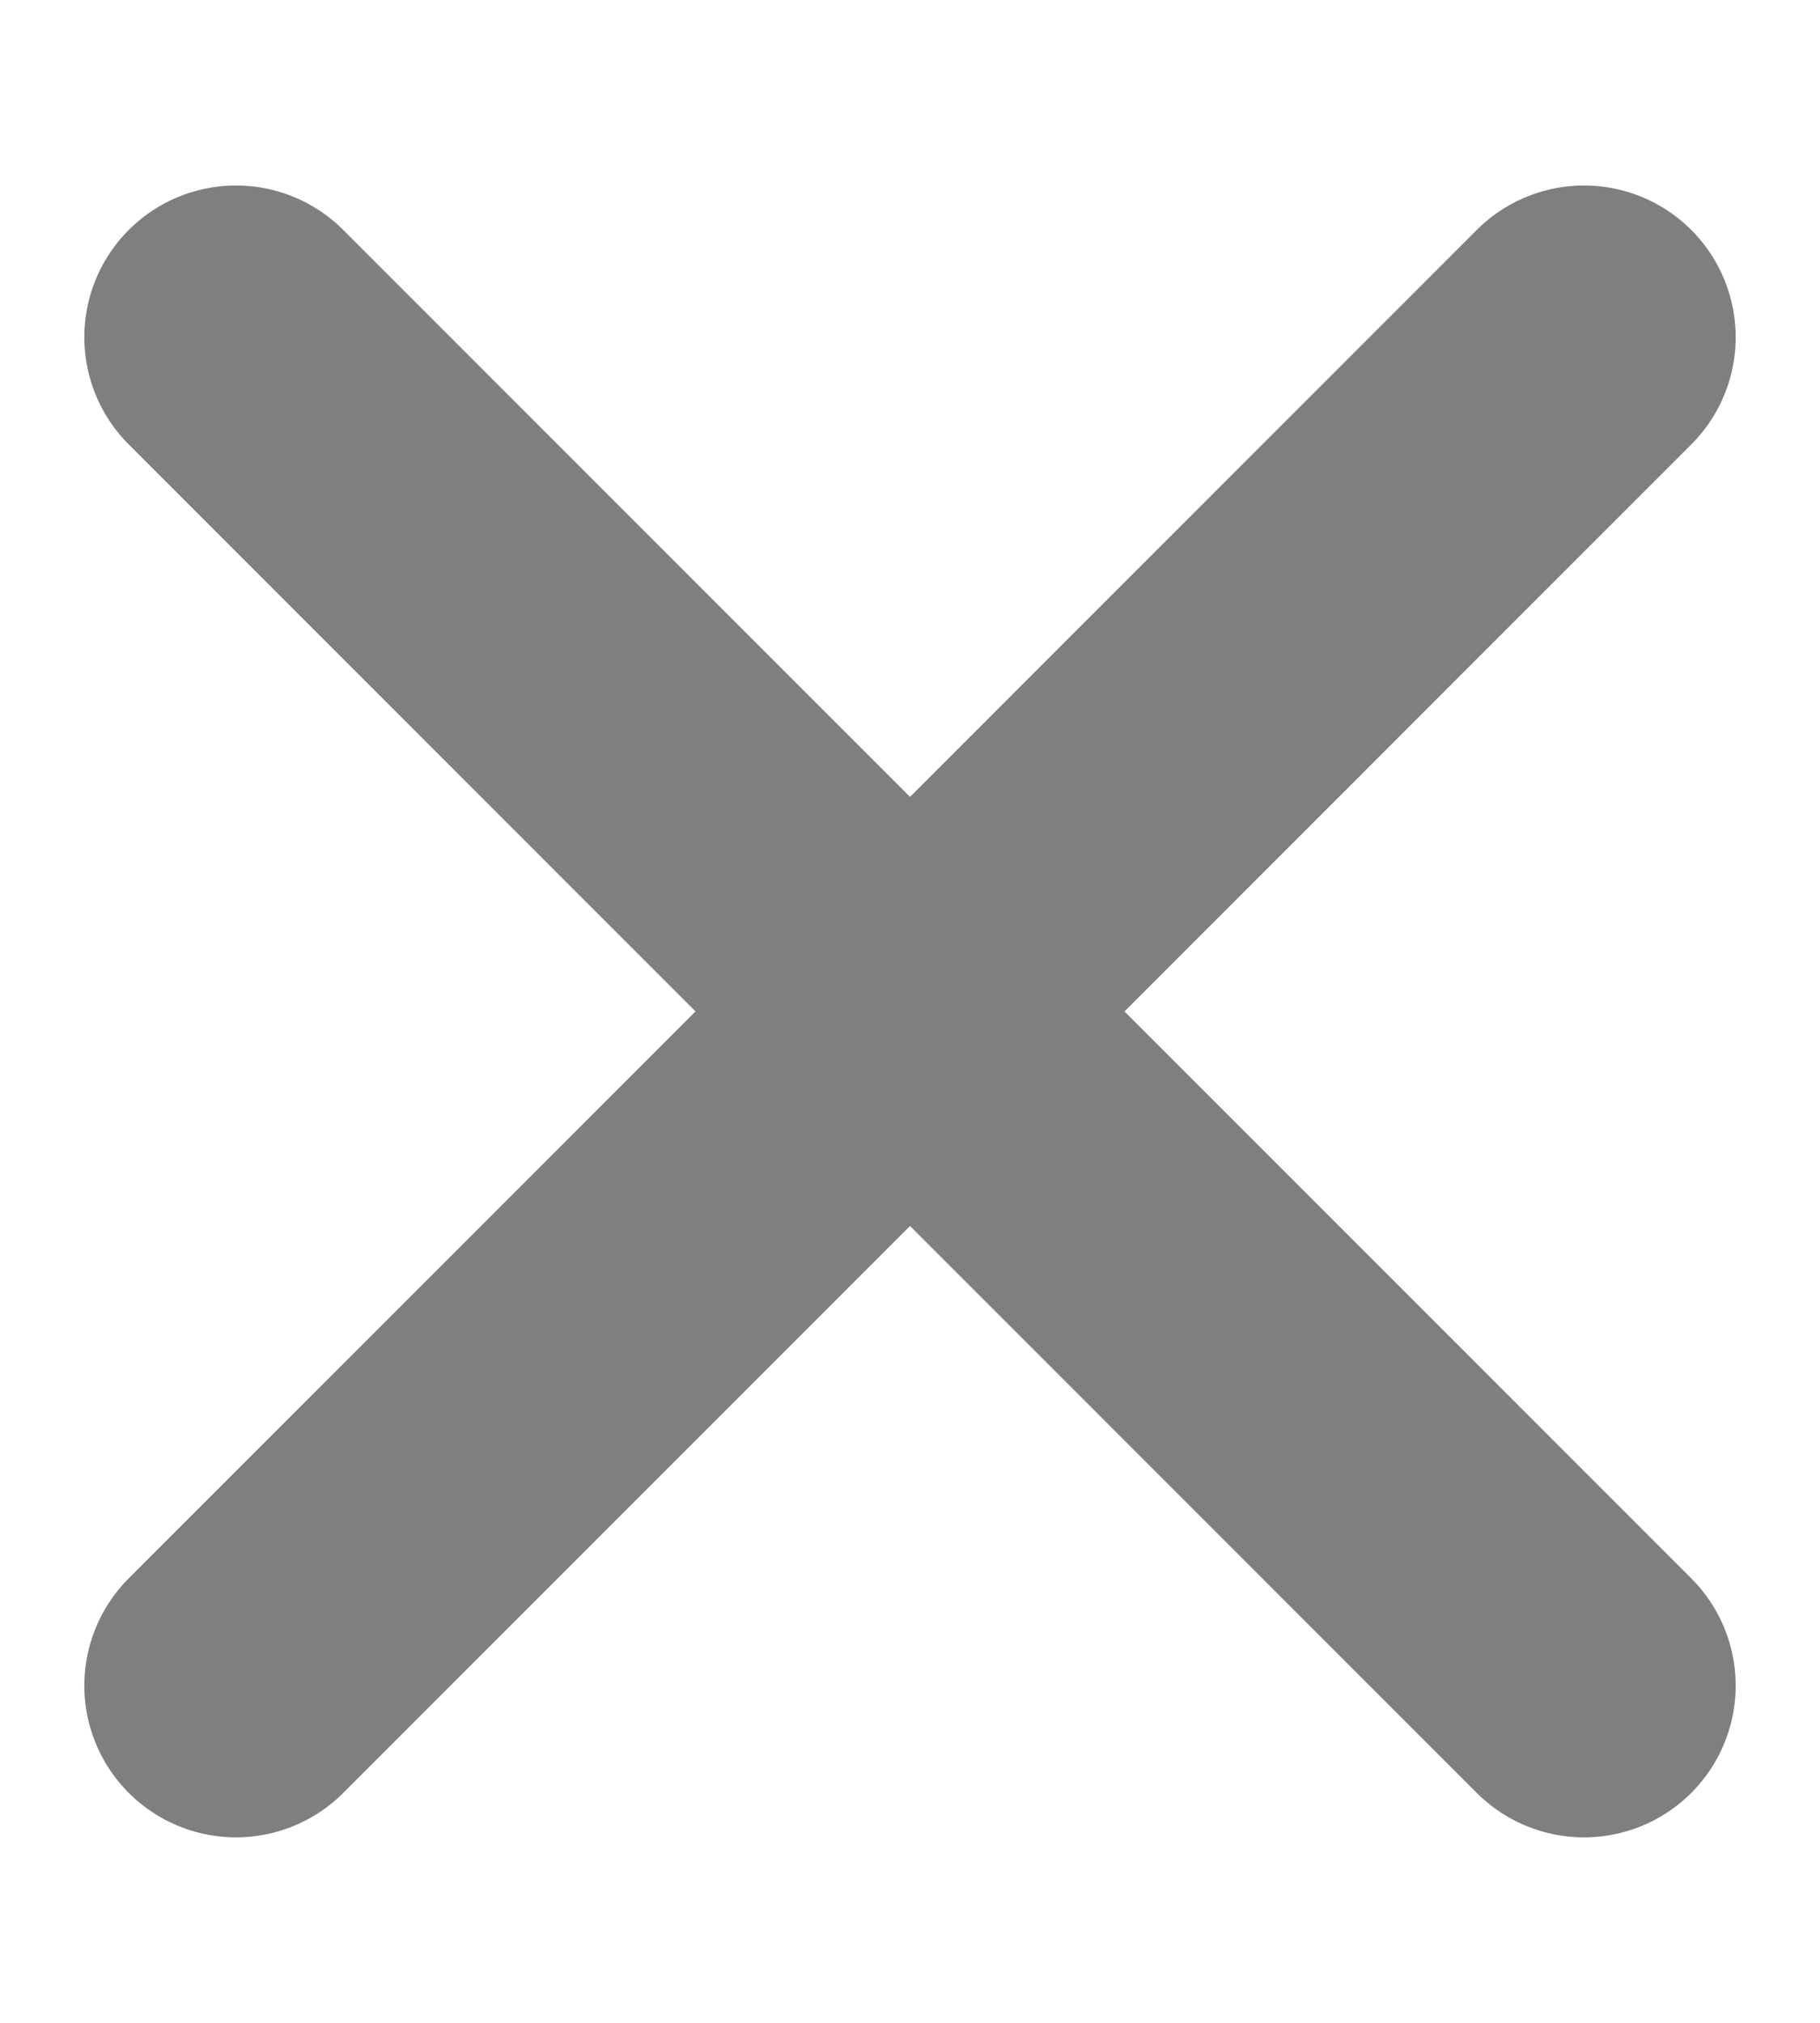
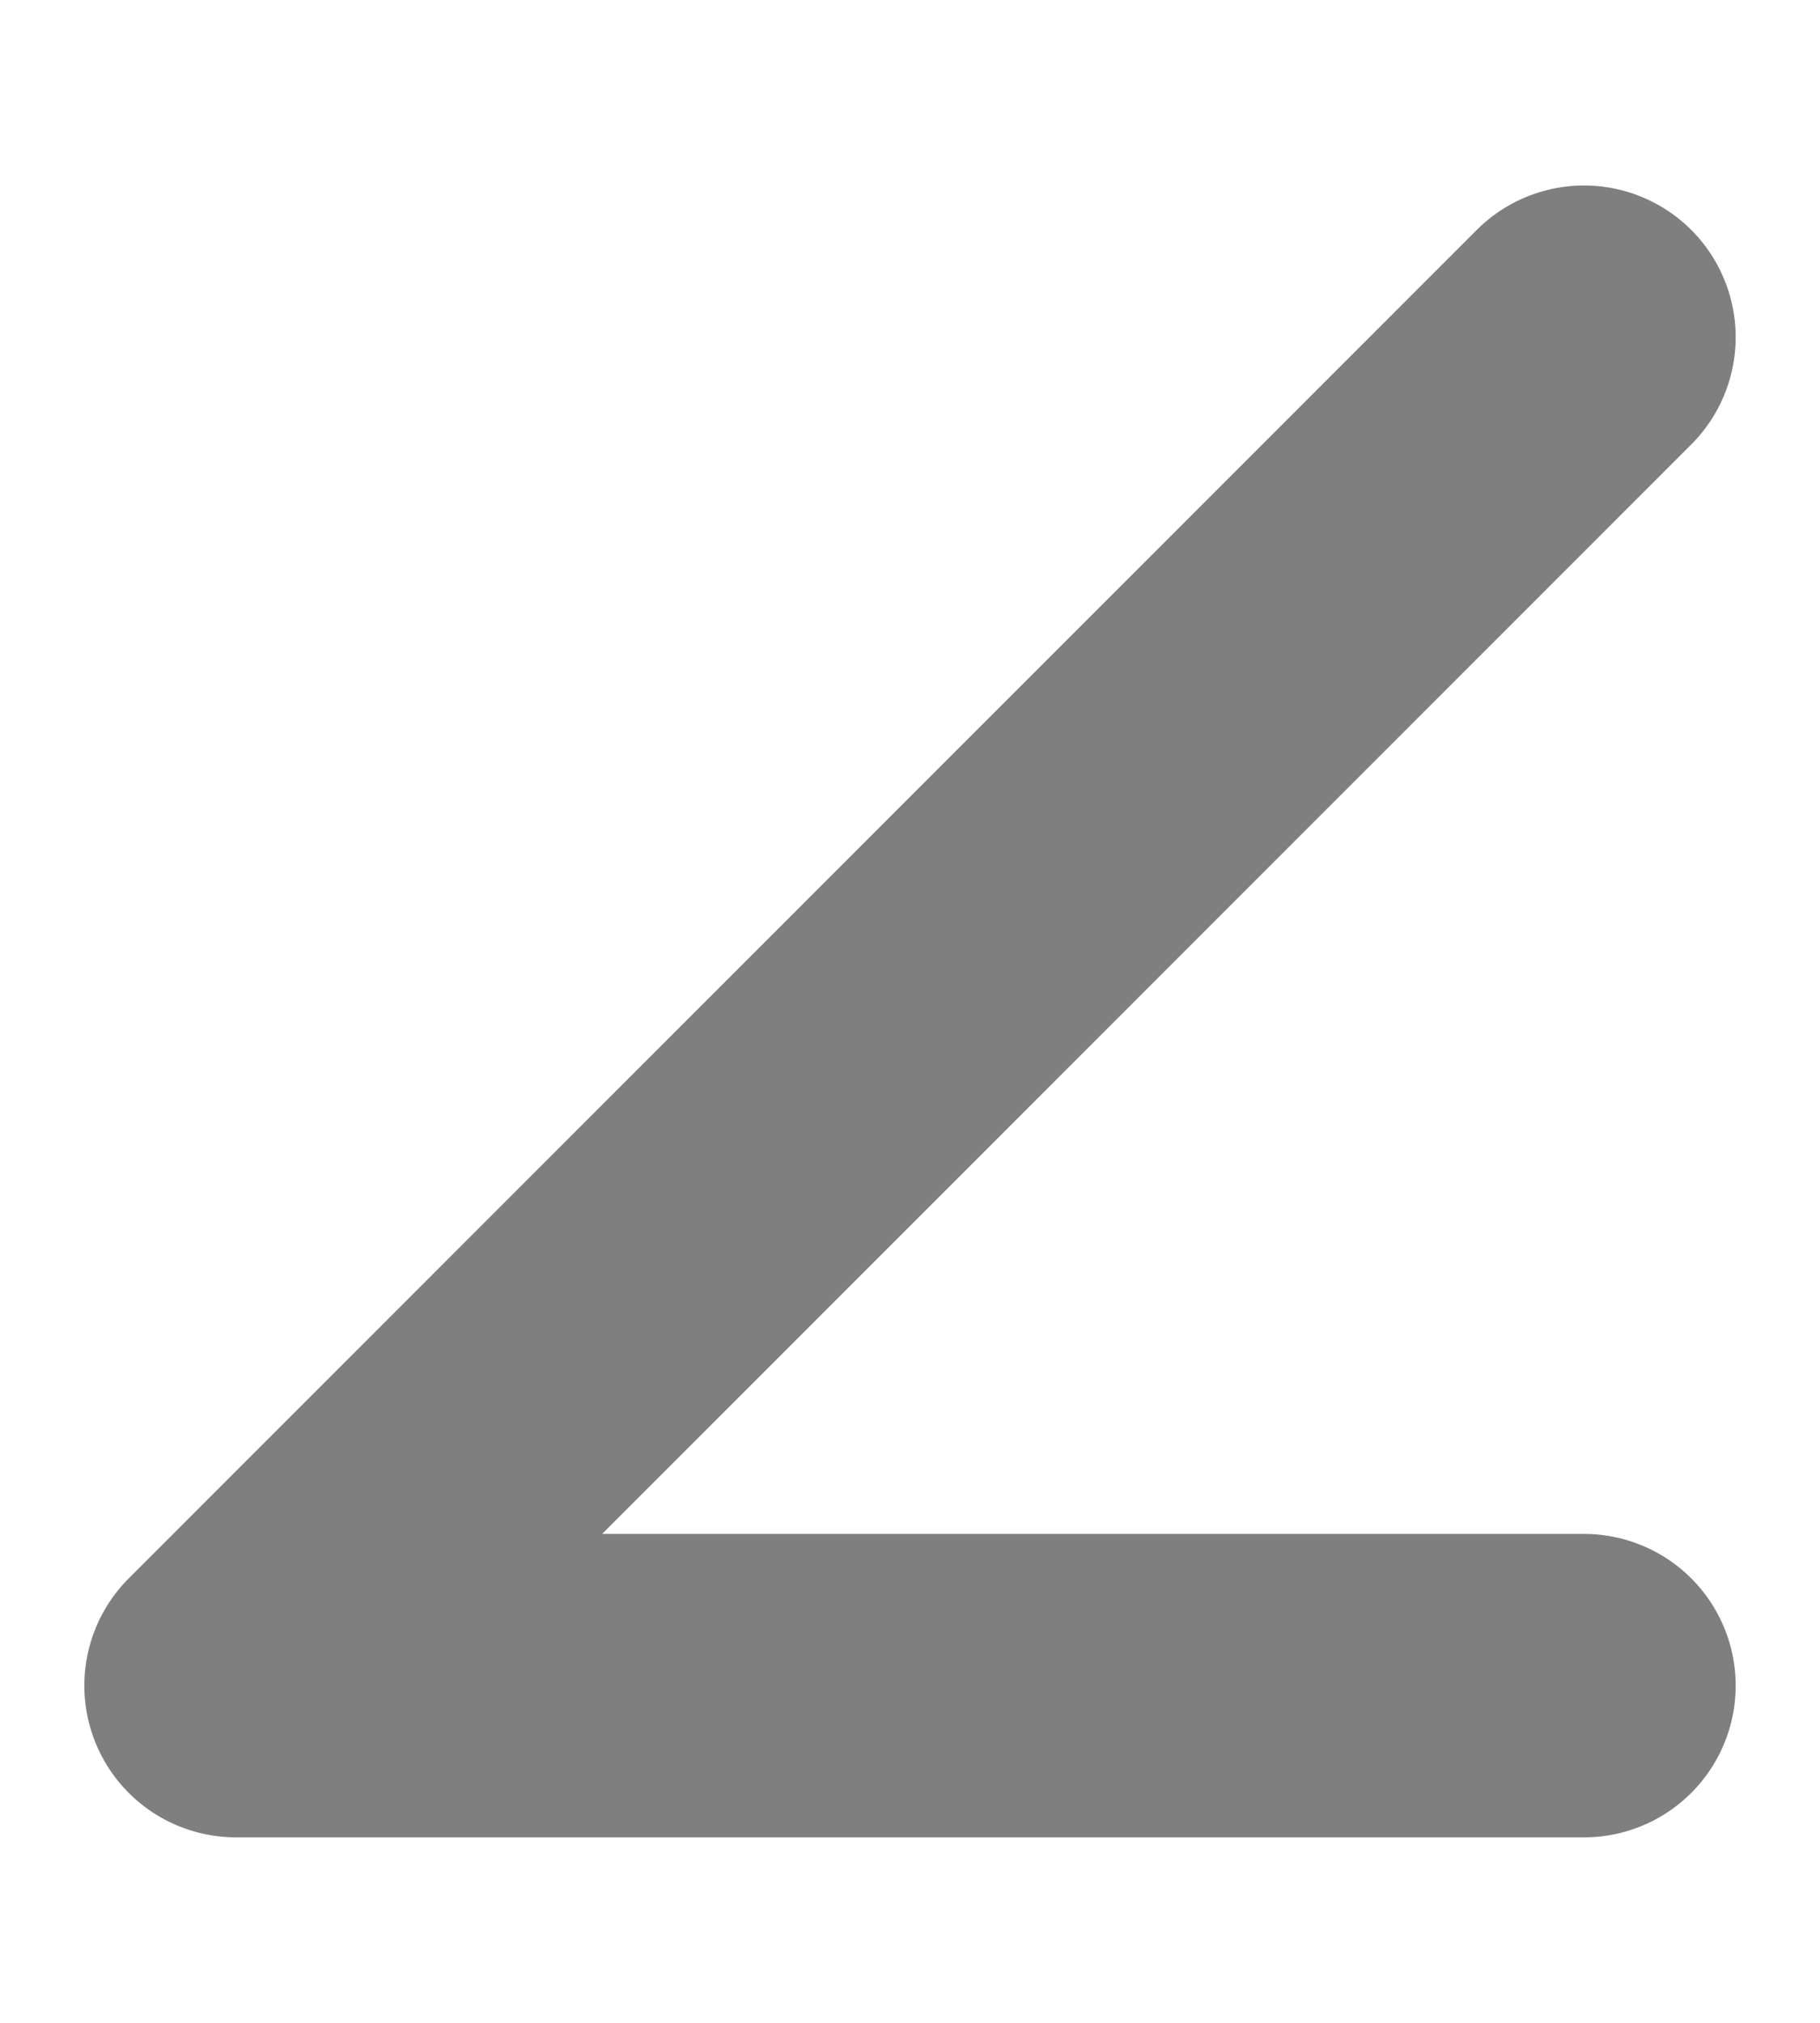
<svg xmlns="http://www.w3.org/2000/svg" width="9" height="10" viewBox="0 0 9 10" fill="none">
-   <path d="M7.833 1.667L1.167 8.333M1.167 1.667L7.833 8.333" stroke="black" stroke-opacity="0.5" stroke-width="1.5" stroke-linecap="round" stroke-linejoin="round" />
+   <path d="M7.833 1.667L1.167 8.333L7.833 8.333" stroke="black" stroke-opacity="0.5" stroke-width="1.5" stroke-linecap="round" stroke-linejoin="round" />
</svg>